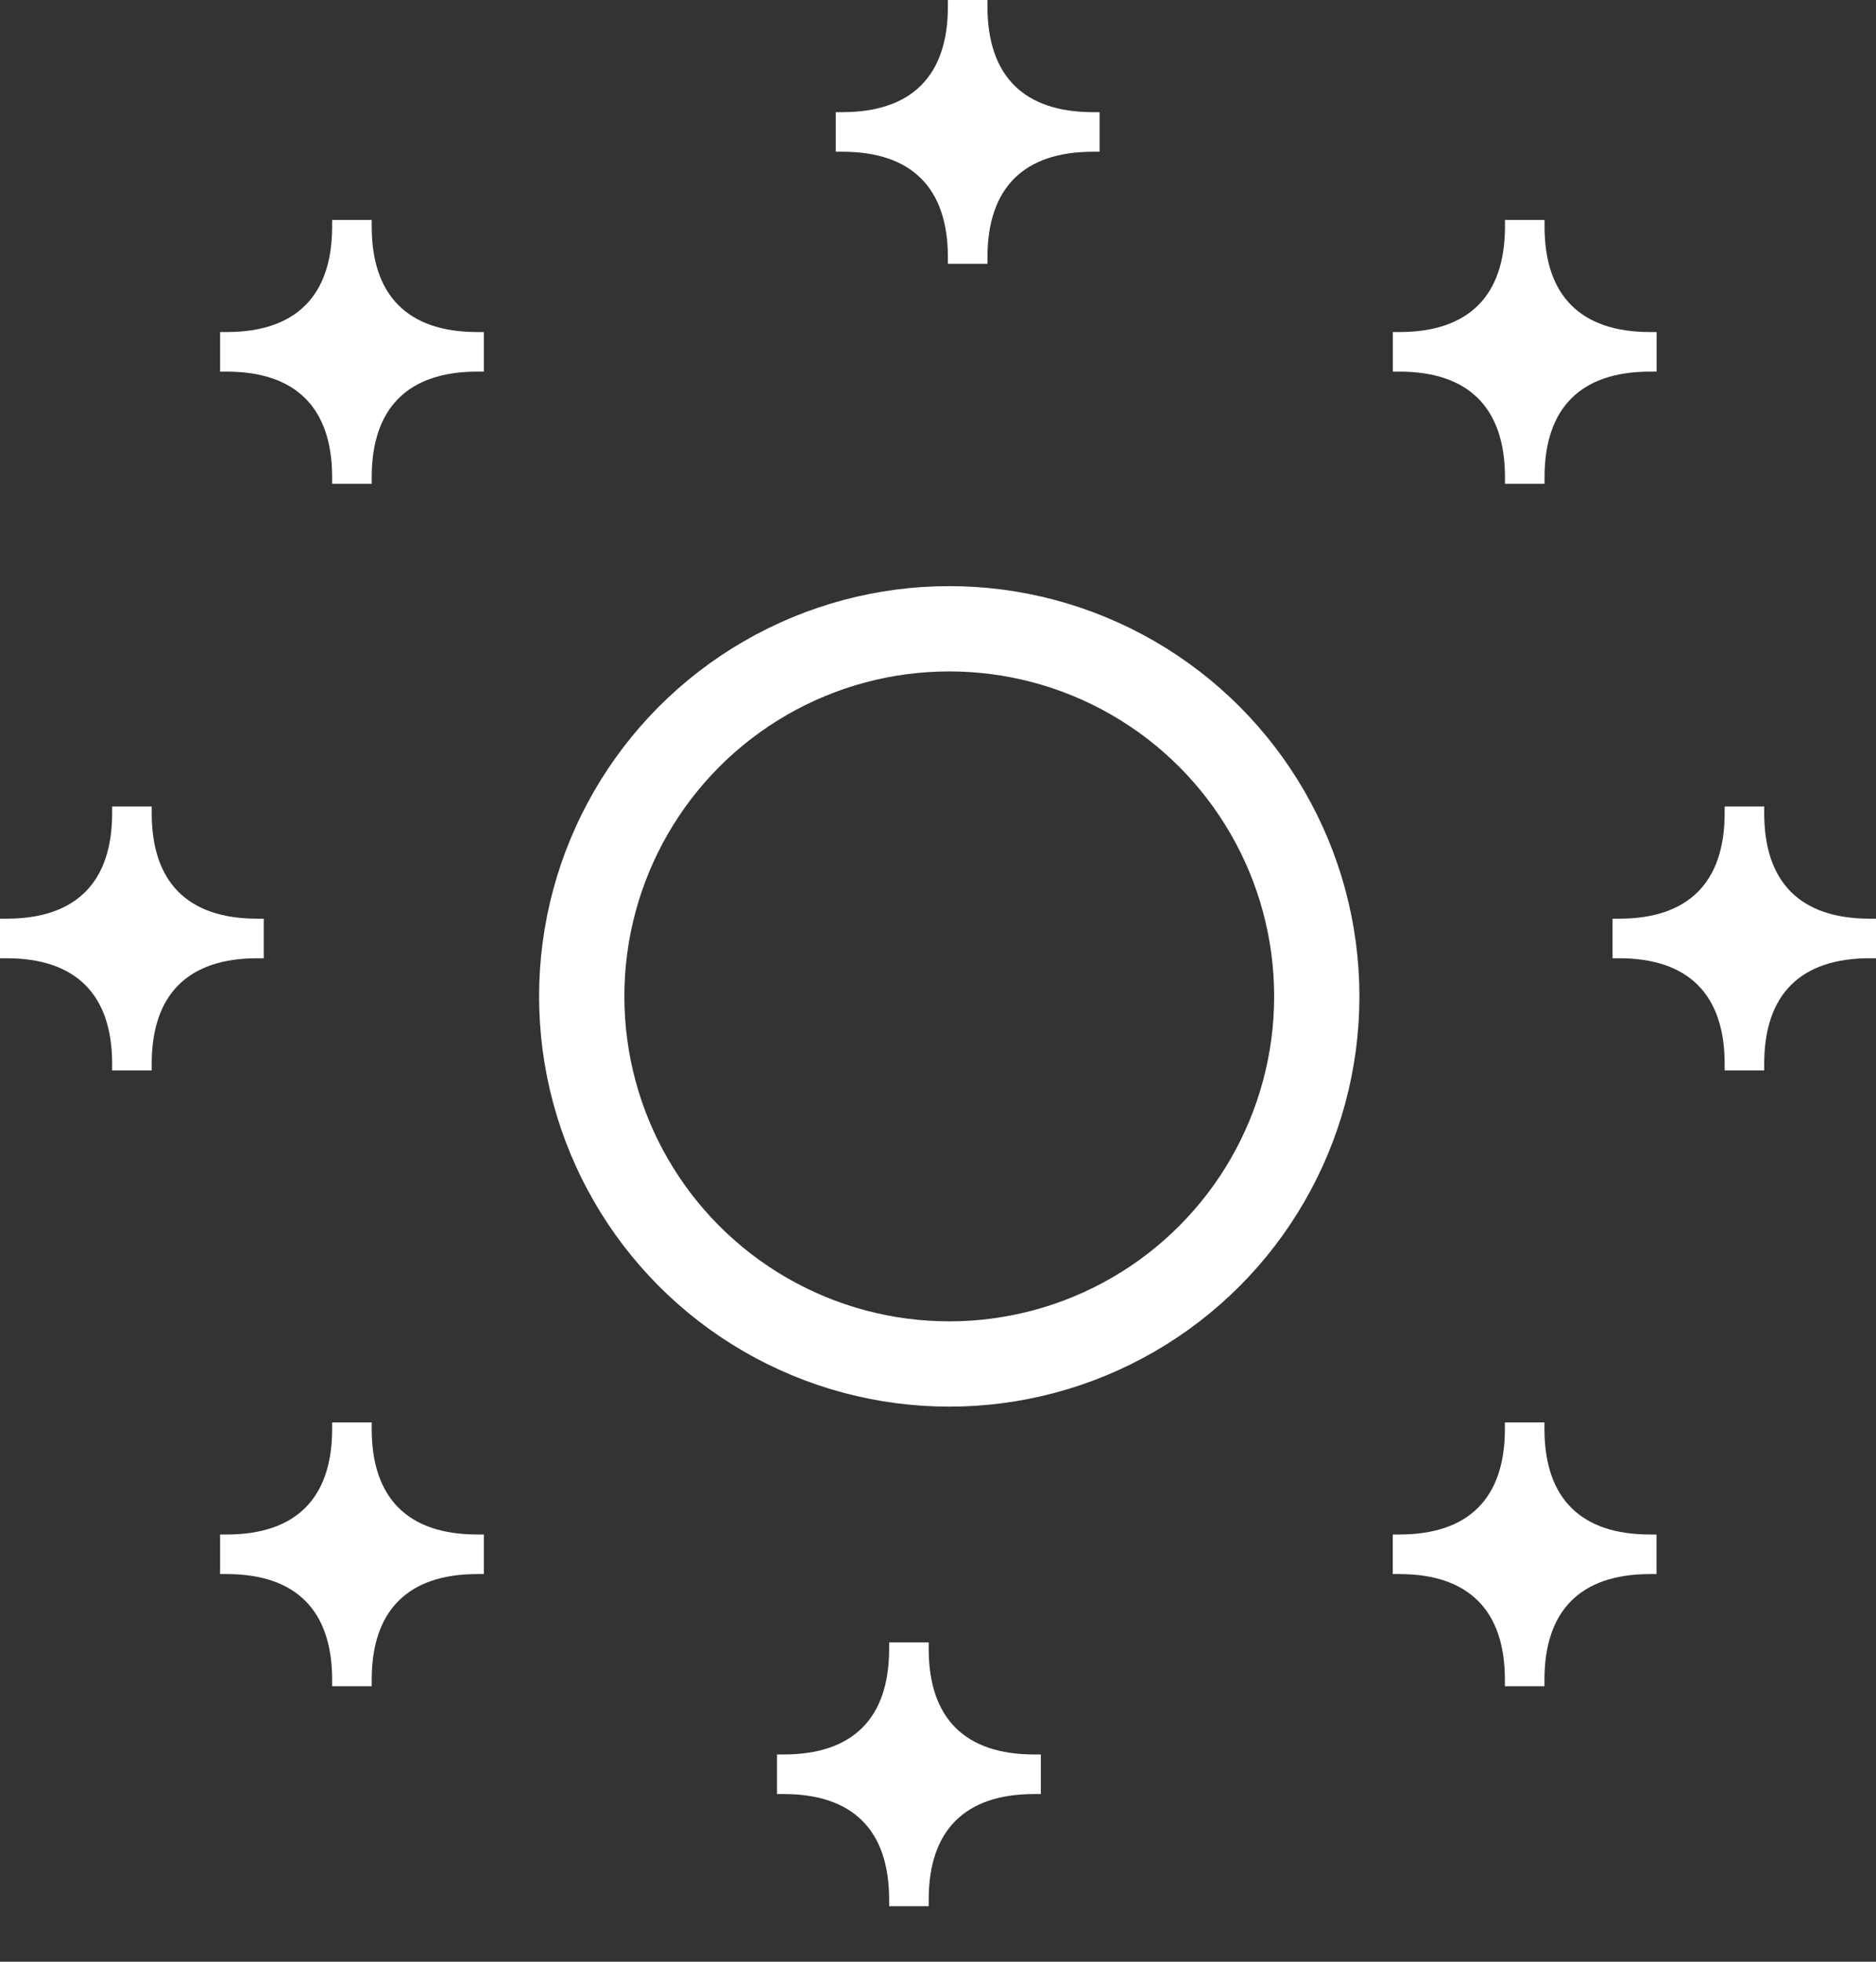
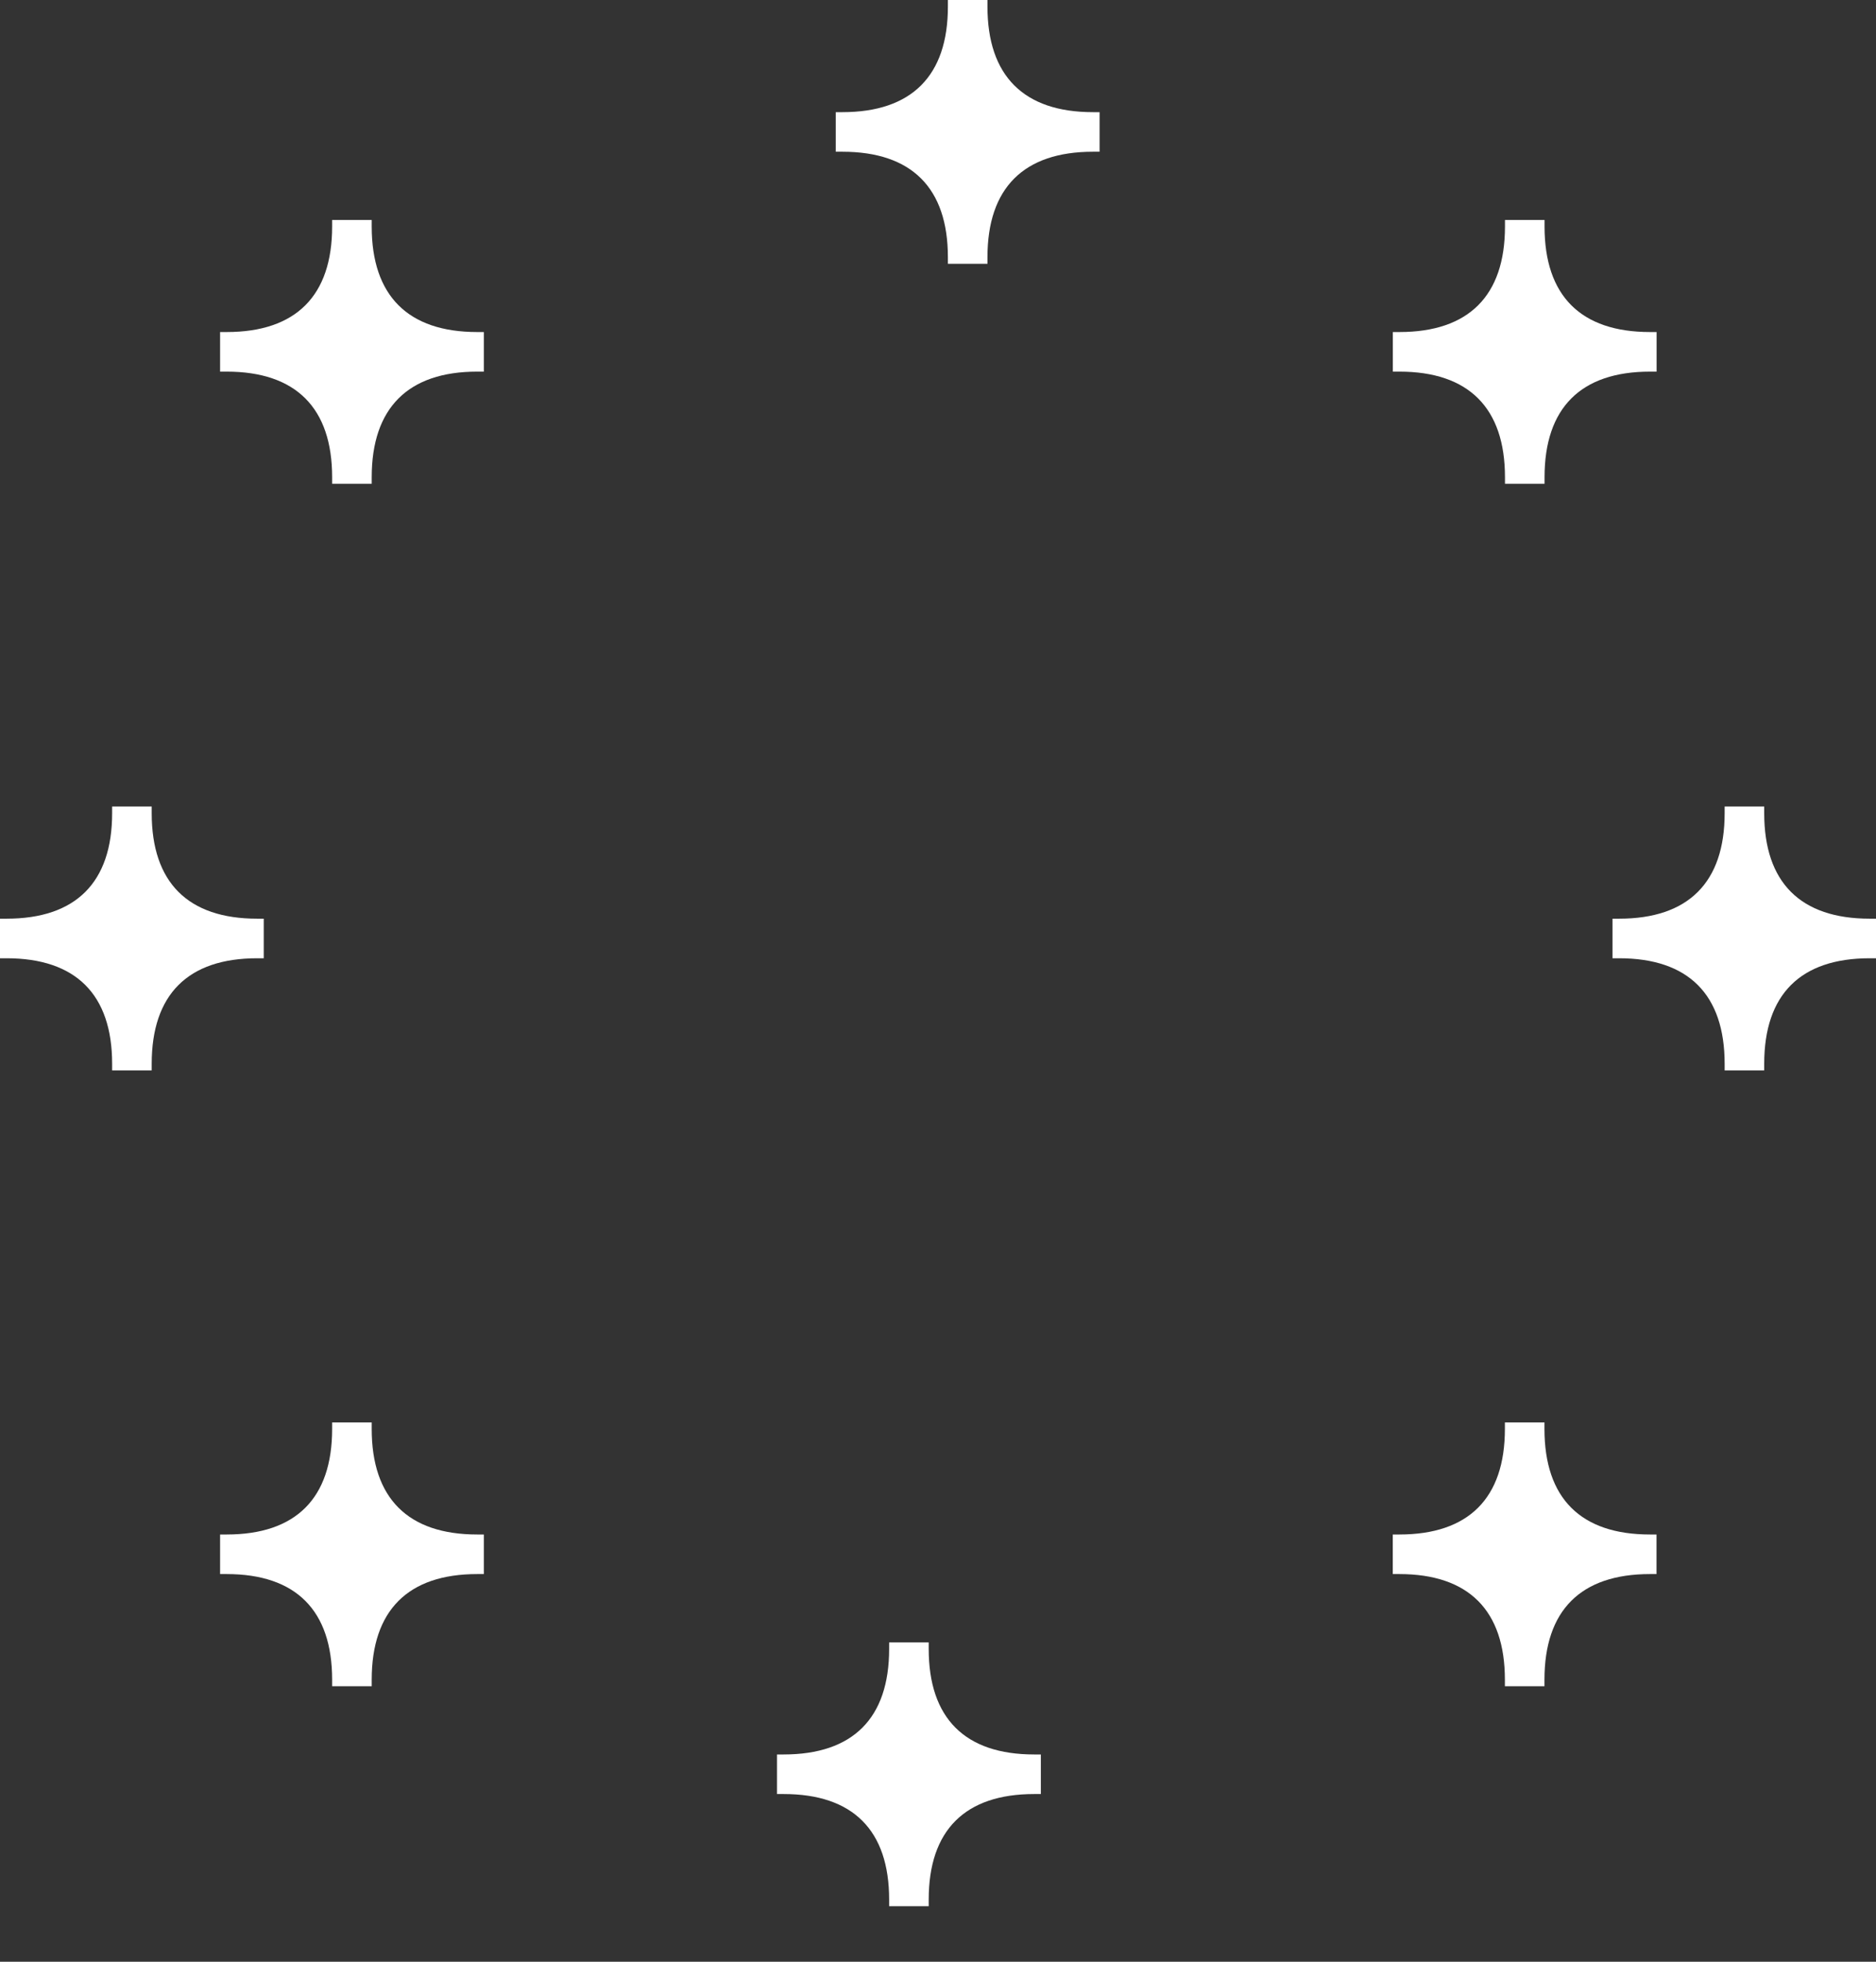
<svg xmlns="http://www.w3.org/2000/svg" width="22" height="23" viewBox="0 0 22 23" fill="none">
  <rect x="0" y="0" width="22" height="23" fill="#333333" stroke="none" />
  <path d="M20.689 9.456L20.689 9.534C20.689 10.346 21.114 10.771 21.926 10.771L22.003 10.771L22.003 11.235L21.926 11.235C21.114 11.235 20.689 11.66 20.689 12.472L20.689 12.55L20.225 12.55L20.225 12.472C20.225 11.66 19.799 11.235 18.988 11.235L18.91 11.235L18.91 10.771L18.988 10.771C19.799 10.771 20.225 10.346 20.225 9.534L20.225 9.456L20.689 9.456Z" fill="white" />
  <path d="M1.779 9.456L1.779 9.534C1.779 10.346 2.204 10.771 3.016 10.771L3.093 10.771L3.093 11.235L3.016 11.235C2.204 11.235 1.779 11.66 1.779 12.472L1.779 12.55L1.315 12.55L1.315 12.472C1.315 11.66 0.889 11.235 0.077 11.235L1.72394e-07 11.235L2.33239e-07 10.771L0.077 10.771C0.889 10.771 1.315 10.346 1.315 9.534L1.315 9.456L1.779 9.456Z" fill="white" />
  <path d="M11.116 3.093L11.116 3.016C11.116 2.204 10.691 1.779 9.879 1.779L9.801 1.779L9.801 1.315L9.879 1.315C10.691 1.315 11.116 0.889 11.116 0.077L11.116 -7.77462e-08L11.58 -5.74646e-08L11.58 0.077C11.58 0.889 12.005 1.315 12.817 1.315L12.895 1.315L12.895 1.779L12.817 1.779C12.005 1.779 11.58 2.204 11.58 3.016L11.58 3.093L11.116 3.093Z" fill="white" />
  <path d="M3.895 5.672L3.895 5.595C3.895 4.783 3.47 4.357 2.658 4.357L2.581 4.357L2.581 3.893L2.658 3.893C3.47 3.893 3.895 3.468 3.895 2.656L3.895 2.579L4.359 2.579L4.359 2.656C4.359 3.468 4.785 3.893 5.596 3.893L5.674 3.893L5.674 4.357L5.596 4.357C4.785 4.357 4.359 4.783 4.359 5.595L4.359 5.672L3.895 5.672Z" fill="white" />
  <path d="M19.427 4.357H19.35C18.538 4.357 18.113 4.783 18.113 5.595V5.672H17.649V5.595C17.649 4.783 17.223 4.357 16.411 4.357H16.334V3.893H16.411C17.223 3.893 17.649 3.468 17.649 2.656V2.579H18.113V2.656C18.113 3.468 18.538 3.893 19.35 3.893H19.427V4.357Z" fill="white" />
  <path d="M10.891 19.256L10.891 19.333C10.891 20.145 11.316 20.57 12.128 20.57L12.206 20.57L12.206 21.034L12.128 21.034C11.316 21.034 10.891 21.459 10.891 22.271L10.891 22.349L10.427 22.349L10.427 22.271C10.427 21.459 10.002 21.034 9.19 21.034L9.112 21.034L9.112 20.57L9.19 20.57C10.002 20.57 10.427 20.145 10.427 19.333L10.427 19.256L10.891 19.256Z" fill="white" />
  <path d="M18.112 16.677L18.112 16.754C18.112 17.566 18.537 17.991 19.349 17.991L19.426 17.991L19.426 18.455L19.349 18.455C18.537 18.455 18.112 18.881 18.112 19.693L18.112 19.77L17.648 19.77L17.648 19.693C17.648 18.881 17.222 18.455 16.41 18.455L16.333 18.455L16.333 17.991L16.41 17.991C17.222 17.991 17.648 17.566 17.648 16.754L17.648 16.677L18.112 16.677Z" fill="white" />
  <path d="M2.581 17.991L2.658 17.991C3.47 17.991 3.895 17.566 3.895 16.754L3.895 16.677L4.359 16.677L4.359 16.754C4.359 17.566 4.785 17.991 5.596 17.991L5.674 17.991L5.674 18.455L5.596 18.455C4.785 18.455 4.359 18.881 4.359 19.693L4.359 19.77L3.895 19.77L3.895 19.693C3.895 18.881 3.47 18.455 2.658 18.455L2.581 18.455L2.581 17.991Z" fill="white" />
-   <circle cx="11.132" cy="11.682" r="4.31" stroke="white" />
</svg>